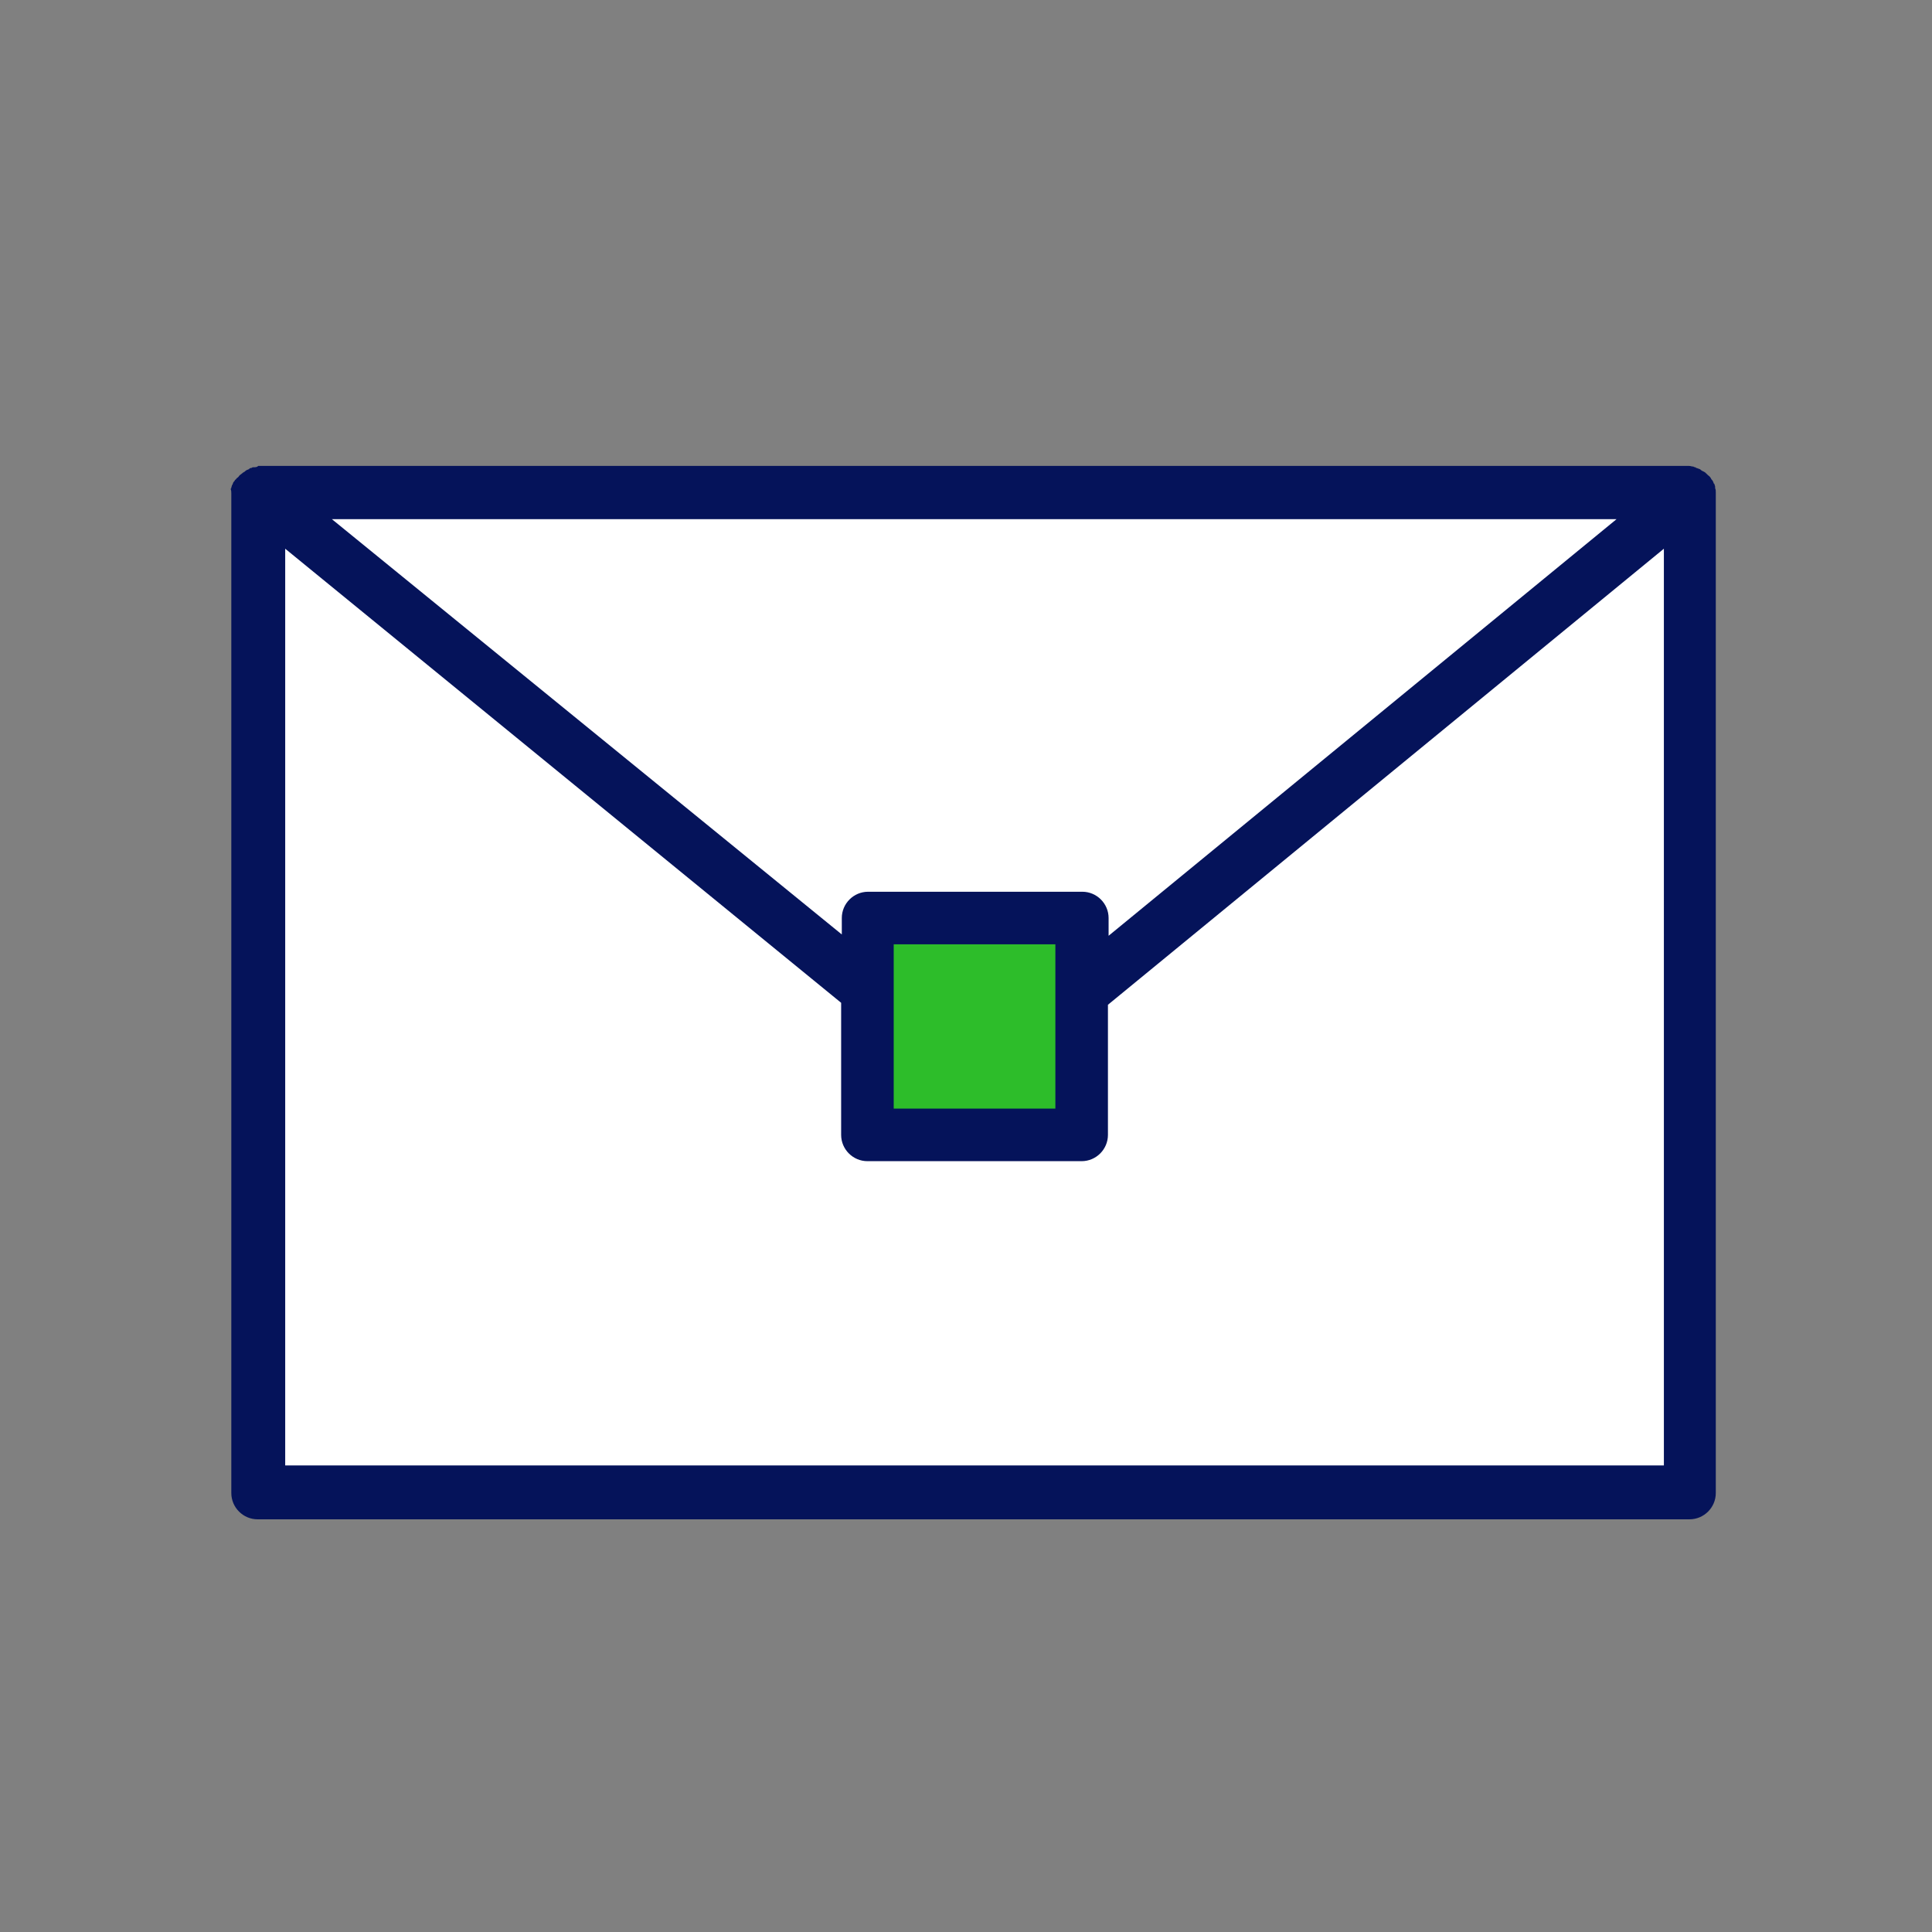
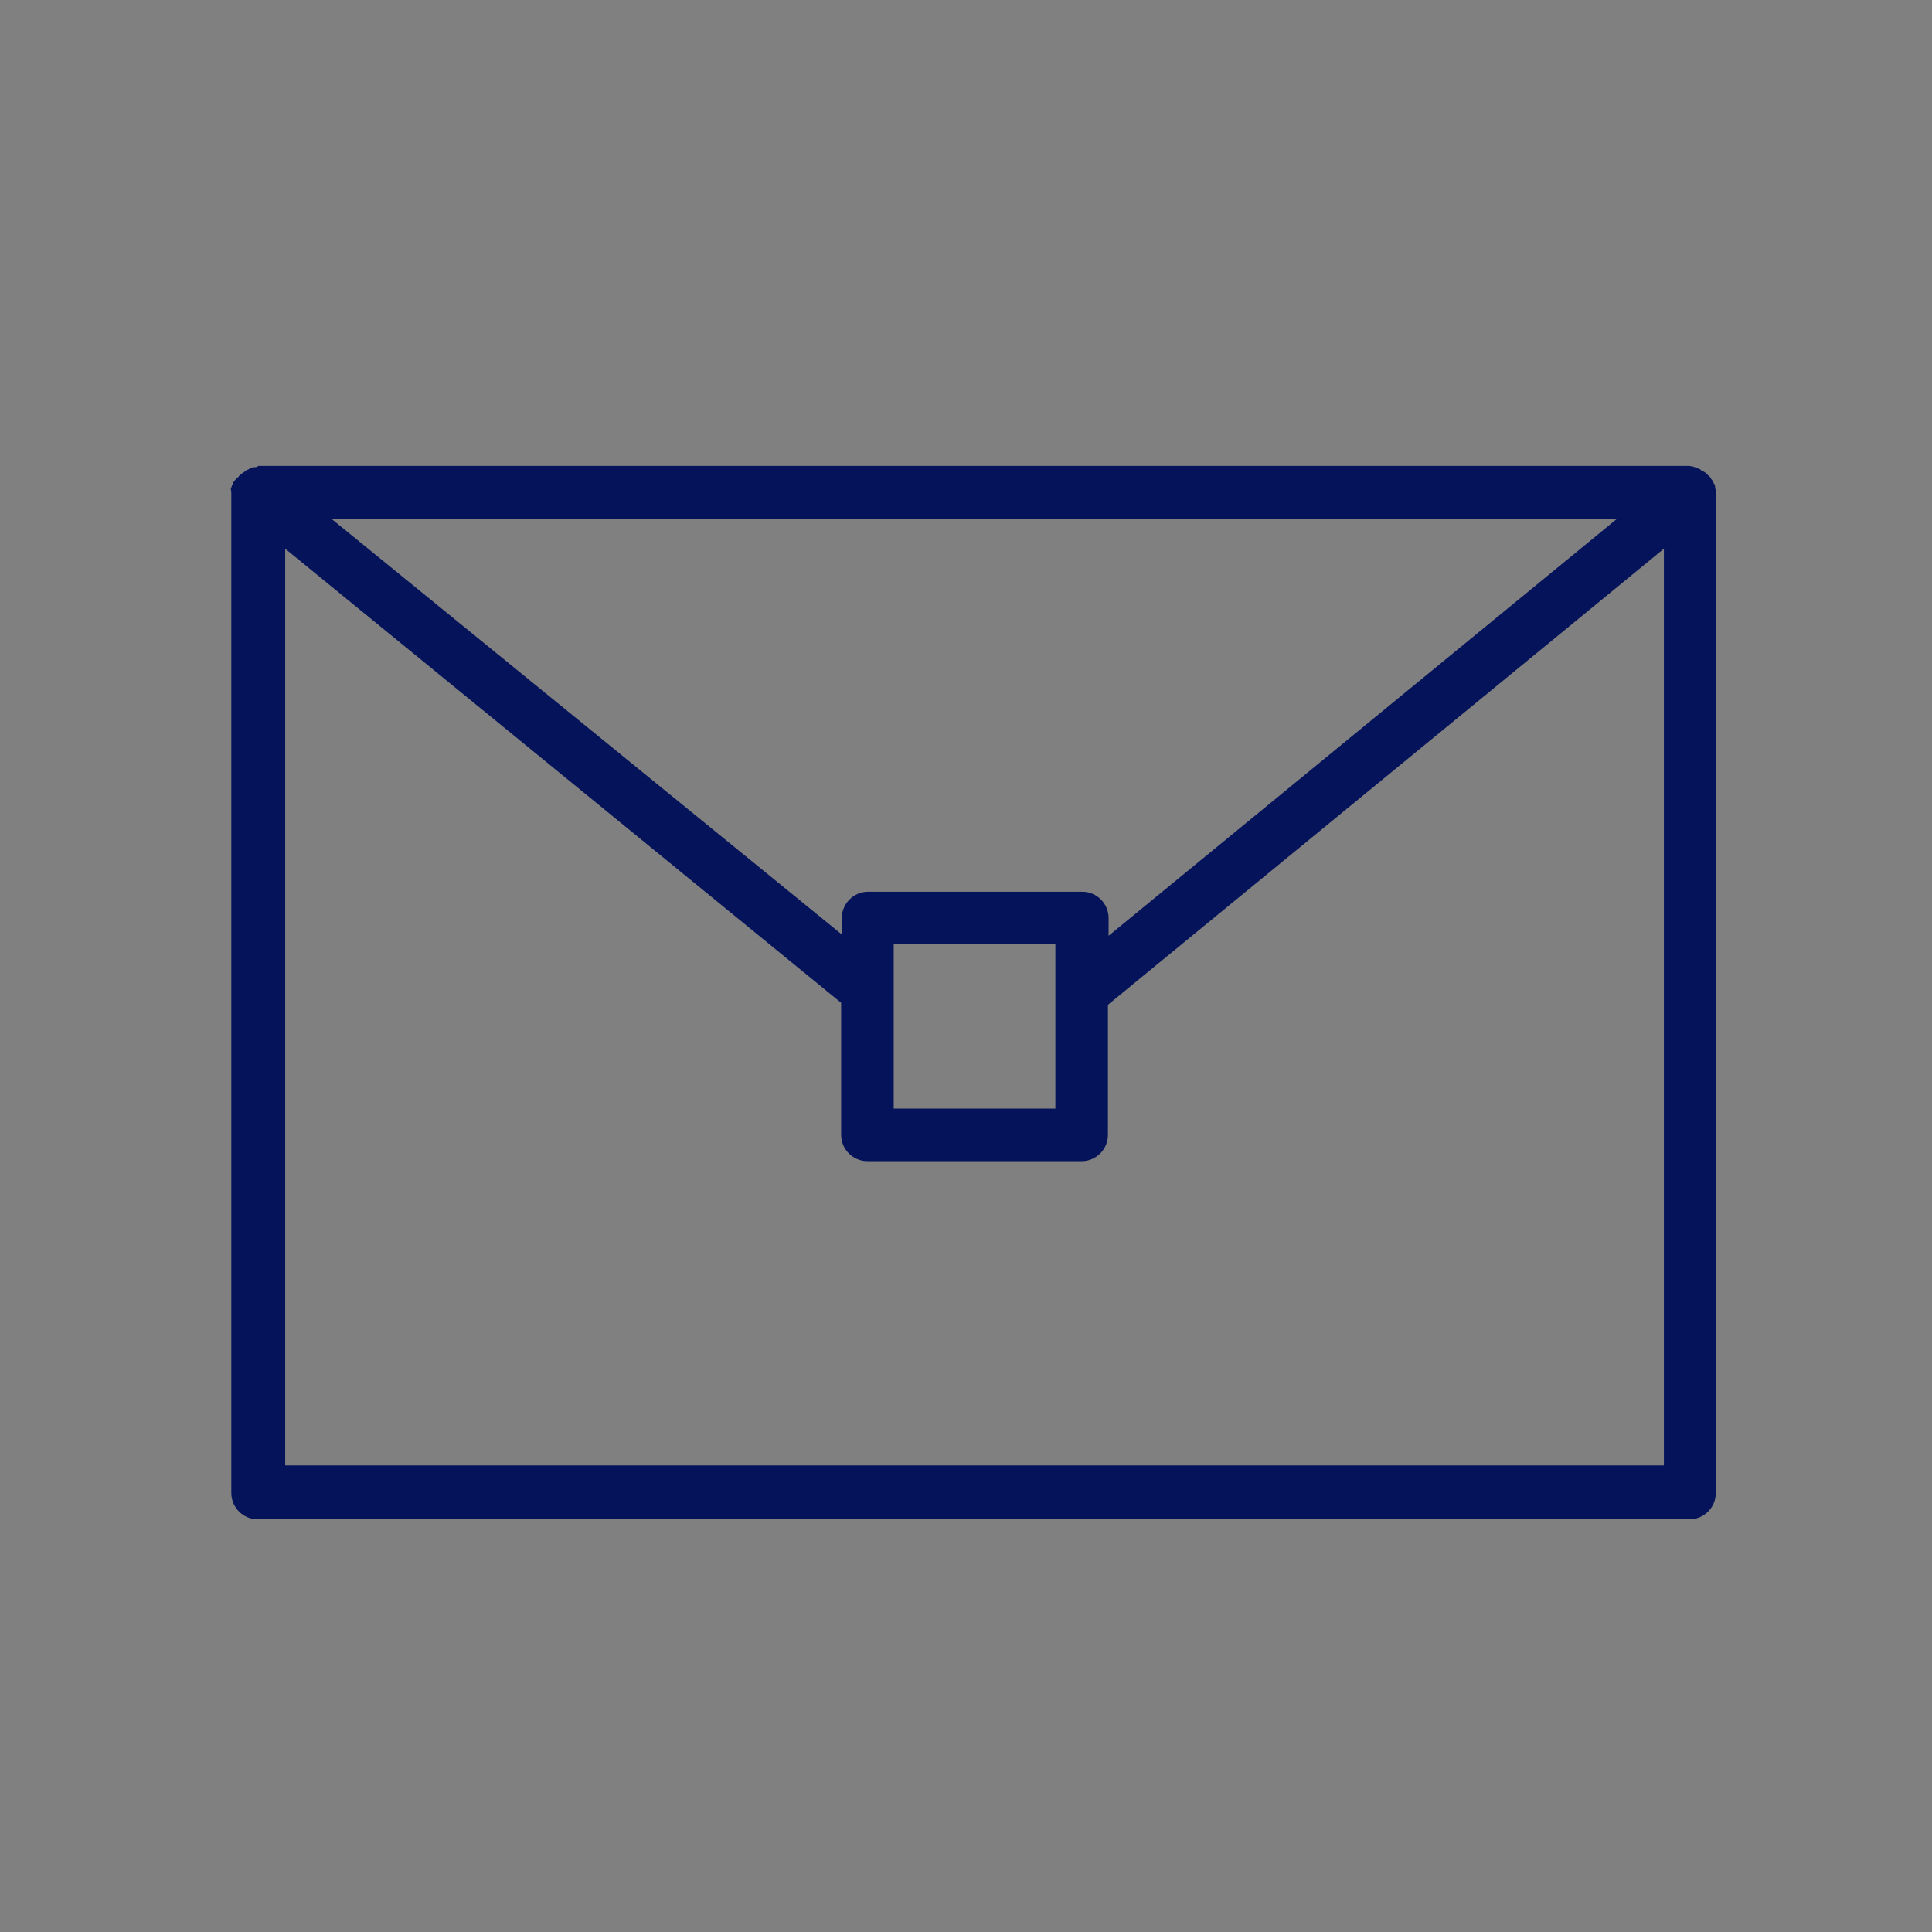
<svg xmlns="http://www.w3.org/2000/svg" version="1.1" id="レイヤー_1" x="0px" y="0px" width="294px" height="294px" viewBox="0 0 294 294" style="enable-background:new 0 0 294 294;" xml:space="preserve">
  <rect x="0" y="0" width="294" height="294" fill="#808080" stroke="none" />
  <style type="text/css"> .st0{fill-rule:evenodd;clip-rule:evenodd;fill:#FFFFFF;} .st1{fill-rule:evenodd;clip-rule:evenodd;fill:#2DBD2A;} .st2{fill-rule:evenodd;clip-rule:evenodd;fill:#05135A;} </style>
-   <rect x="38" y="75" class="st0" width="221.3" height="153.9" />
-   <rect x="132.9" y="140.4" class="st1" width="30.1" height="31.7" />
  <g>
    <path class="st2" d="M38.6,71.1c-0.1,0-0.2,0-0.3,0.1c-0.2,0-0.4,0.1-0.4,0.2c-0.1,0-0.2,0.1-0.3,0.1c-0.2,0.1-0.3,0.2-0.4,0.3 c-0.1,0-0.1,0.1-0.2,0.1c-0.2,0.2-0.4,0.3-0.5,0.4l-0.1,0.1c-0.1,0.2-0.3,0.3-0.4,0.4c-0.1,0.1-0.1,0.2-0.2,0.2 c-0.1,0.2-0.2,0.3-0.3,0.4c0,0.1-0.1,0.2-0.1,0.3c0,0,0,0.1-0.1,0.1c0,0.2-0.1,0.3-0.1,0.4s0,0.1-0.1,0.2c0.1,0.3,0.1,0.4,0.1,0.7 c0,0,0,0,0,0.1v152c0,2.2,1.8,4,4,4h217.9c2.2,0,4-1.8,4-4V75l0,0c0-0.3,0-0.5-0.1-0.7c0-0.1,0-0.1,0-0.2c0-0.2-0.1-0.3-0.1-0.4 c0,0,0-0.1-0.1-0.1c0-0.1-0.1-0.2-0.1-0.3c-0.1-0.2-0.2-0.3-0.3-0.4c0-0.1-0.1-0.2-0.1-0.2c-0.1-0.2-0.3-0.3-0.4-0.4l-0.1-0.1 c-0.2-0.2-0.4-0.4-0.5-0.4c0,0-0.1-0.1-0.2-0.1c-0.2-0.1-0.3-0.2-0.4-0.3c-0.1,0-0.2-0.1-0.3-0.1c-0.2-0.1-0.4-0.1-0.4-0.2 c-0.1,0-0.2,0-0.3-0.1c-0.3,0-0.4-0.1-0.7-0.1H39.3C39.1,71.1,38.9,71.1,38.6,71.1L38.6,71.1z M246,79l-77.3,63.4v-2.7 c0-2.2-1.8-4-4-4h-32.6c-2.2,0-4,1.8-4,4v2.5L50.5,79H246L246,79L246,79z M160.6,143.7v25H136v-25H160.6L160.6,143.7L160.6,143.7z M43.4,83.5l84.6,69.1v20.1c0,2.2,1.8,4,4,4h32.6c2.2,0,4-1.8,4-4v-19.8l84.6-69.4V223H43.4V83.5L43.4,83.5L43.4,83.5z" />
  </g>
</svg>